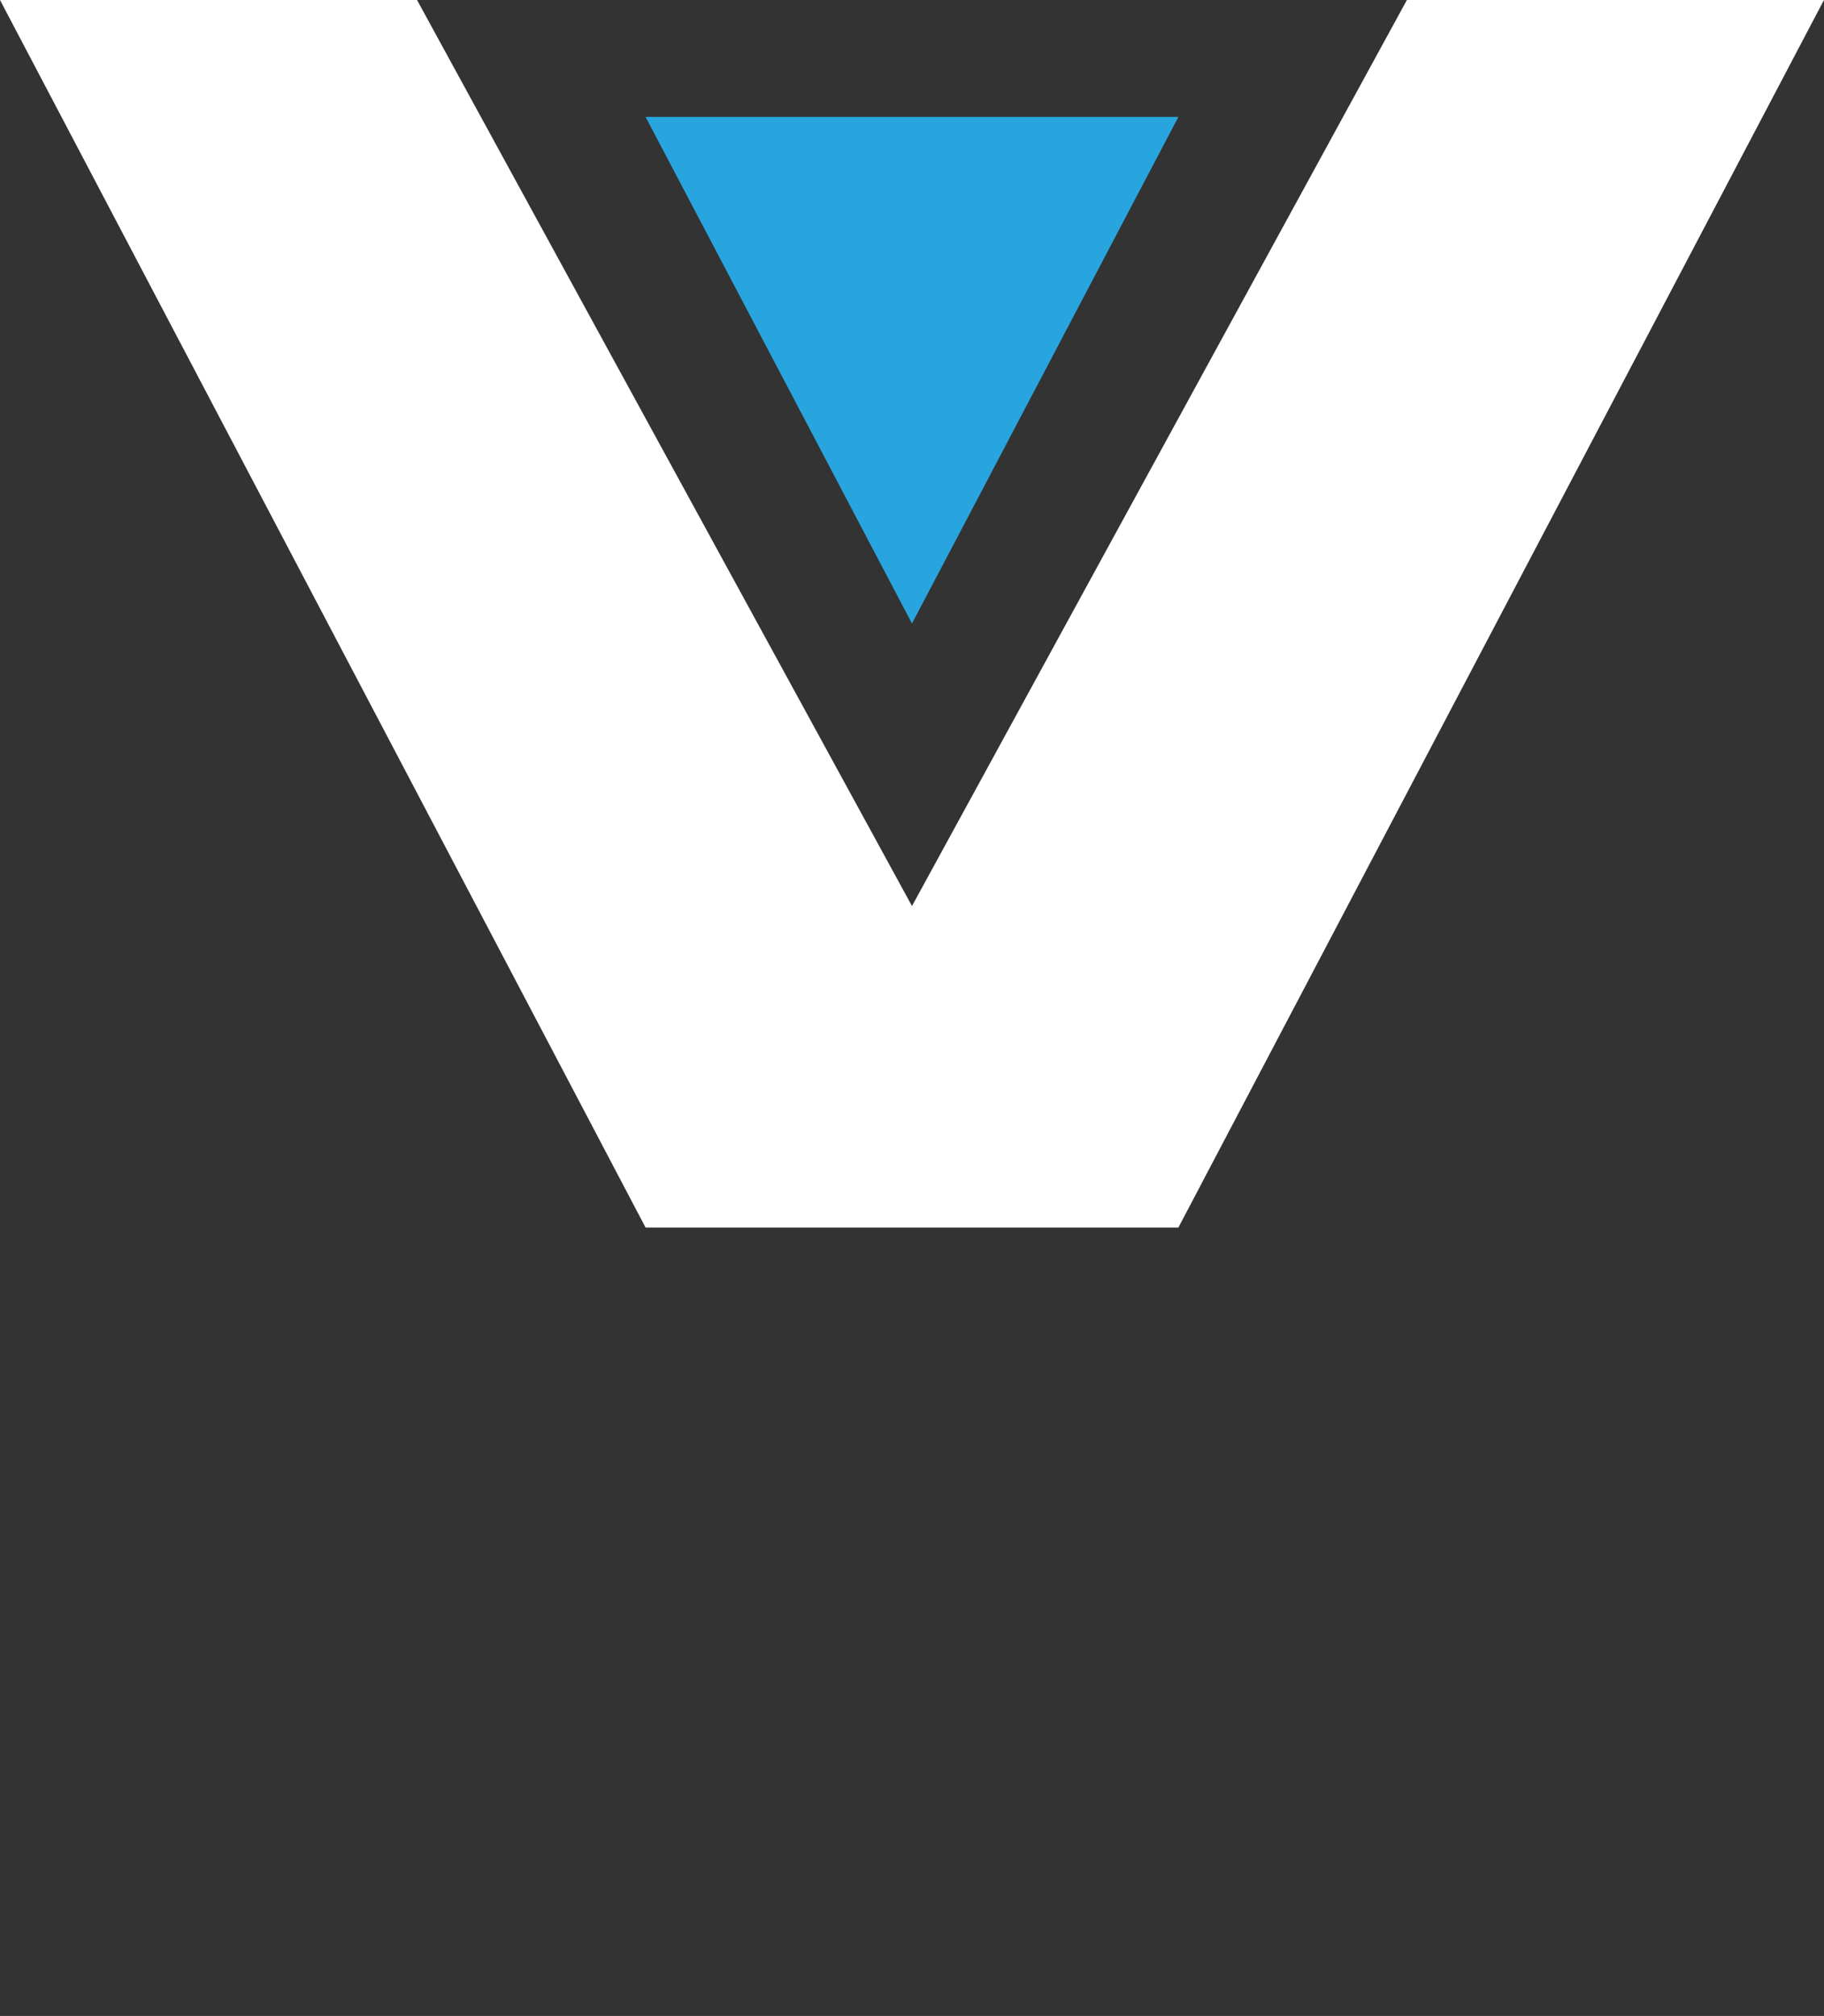
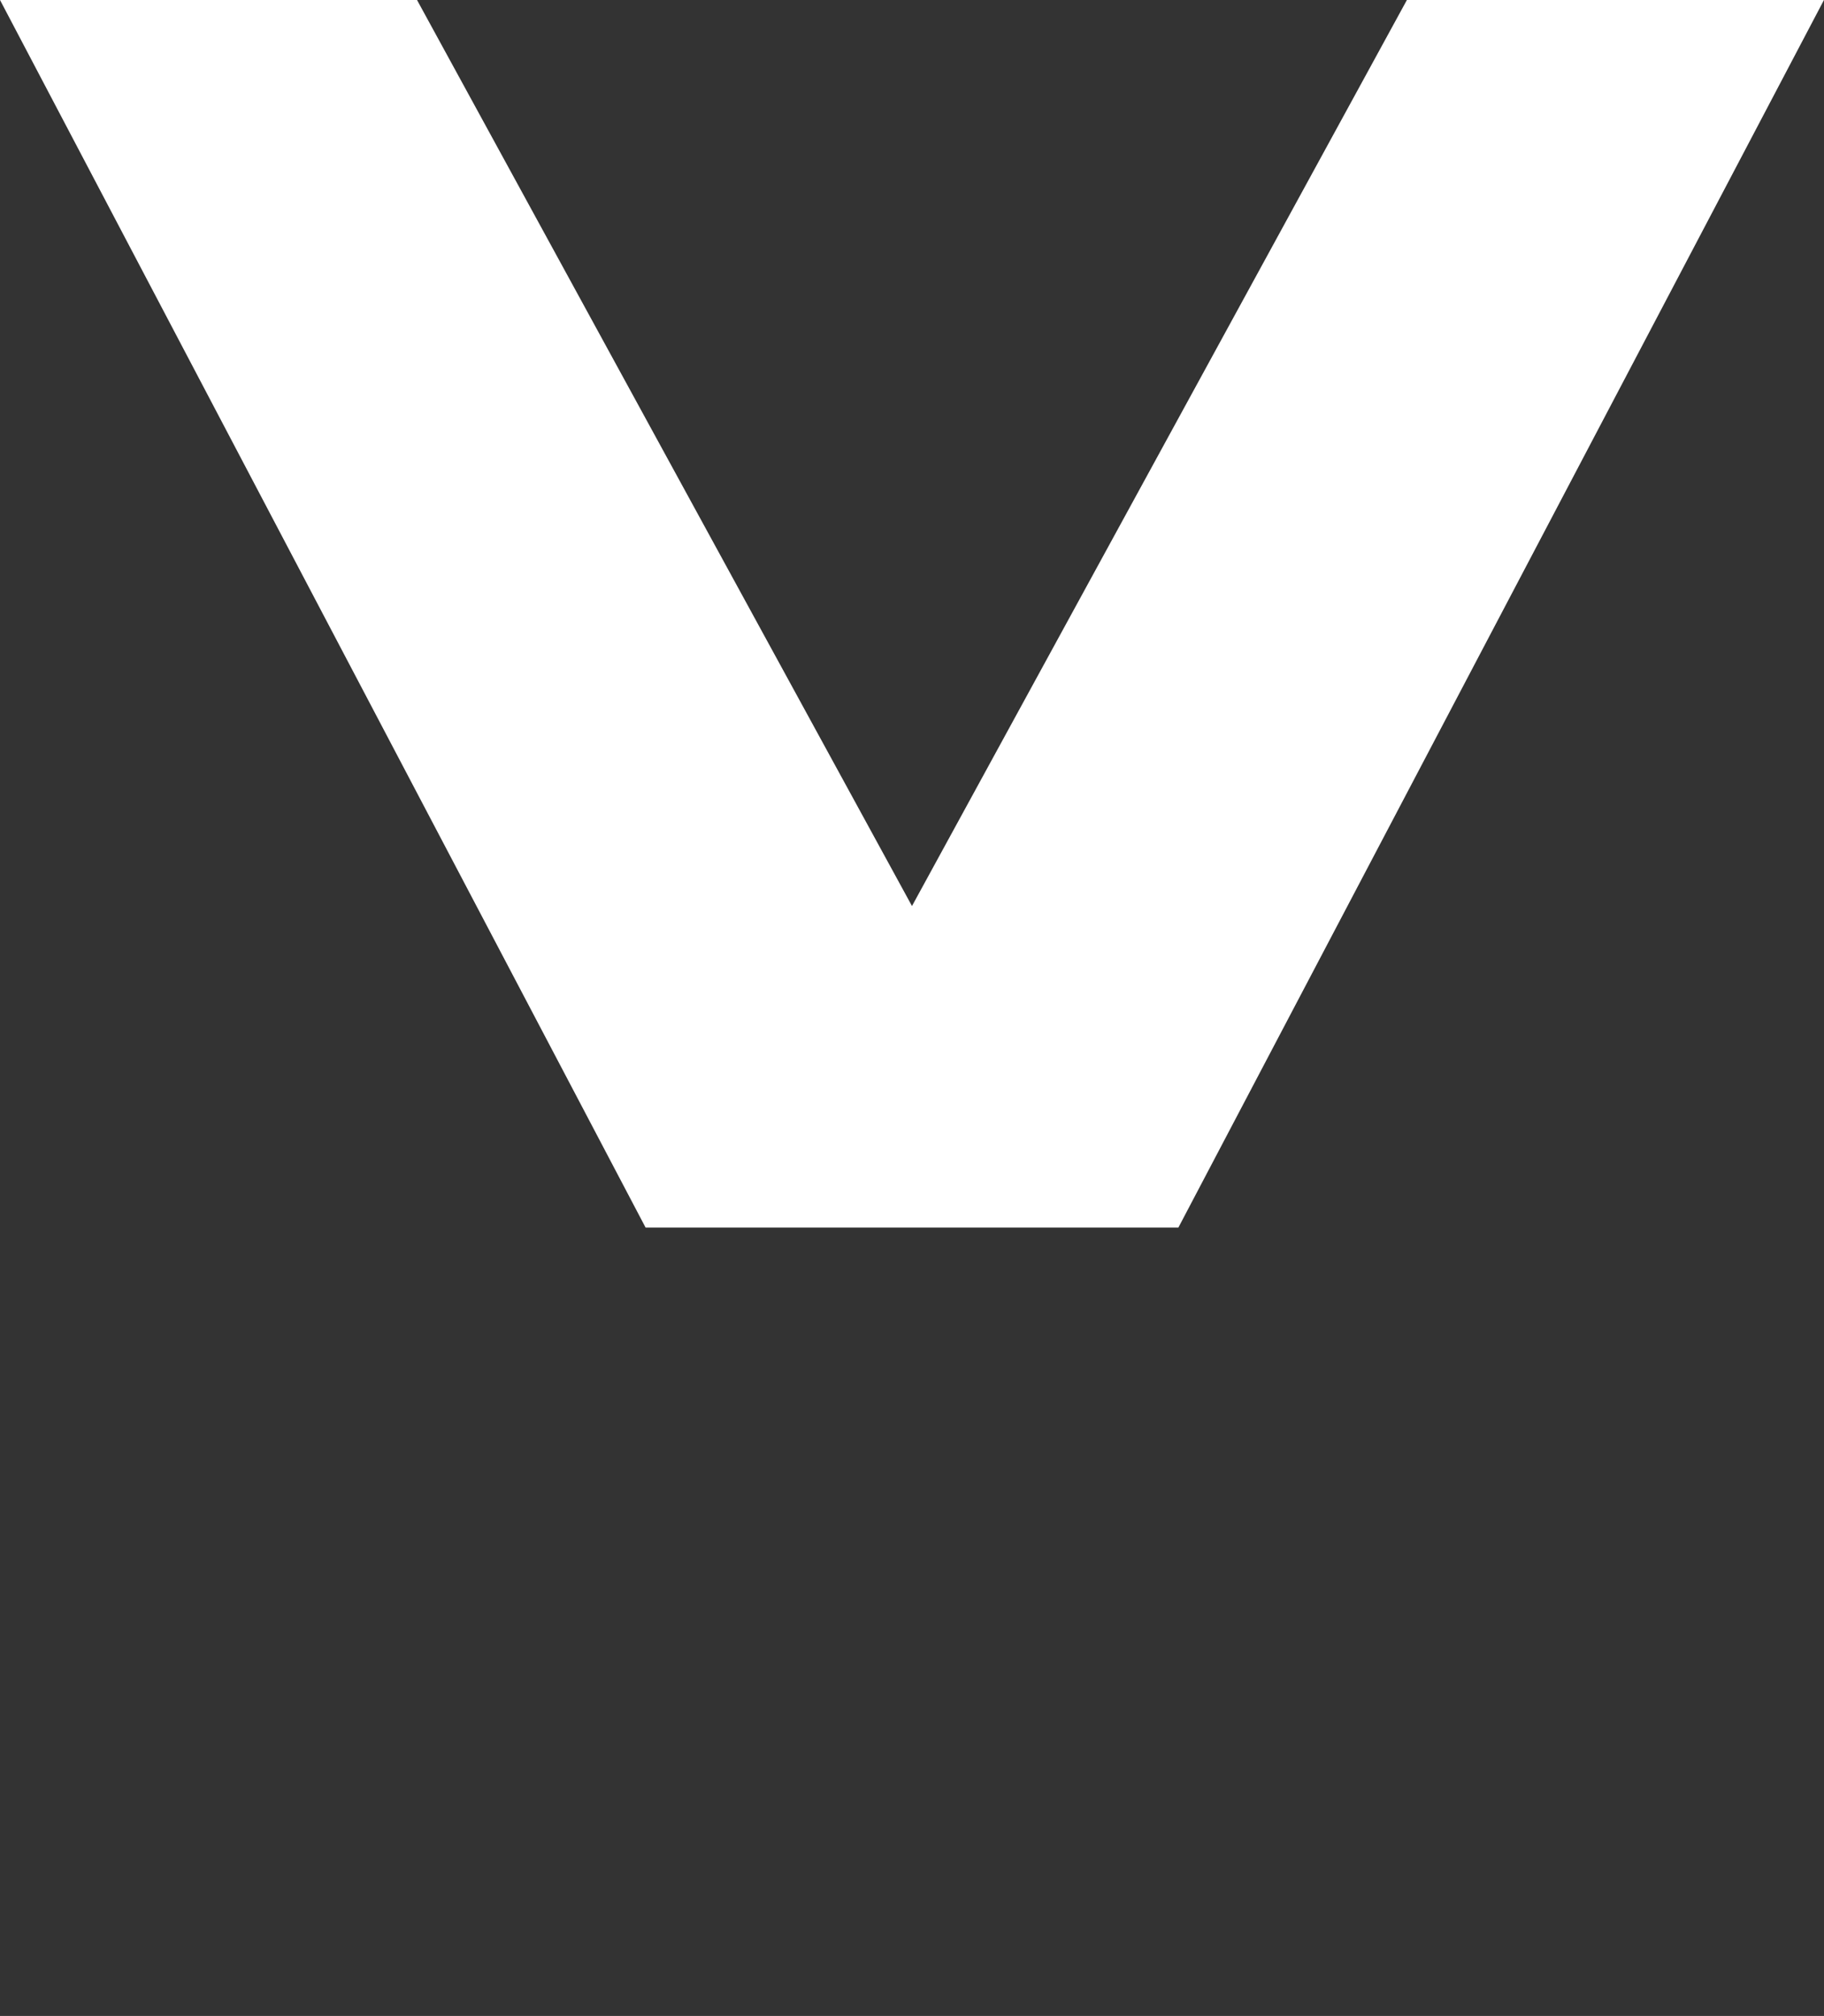
<svg xmlns="http://www.w3.org/2000/svg" xmlns:ns1="http://sodipodi.sourceforge.net/DTD/sodipodi-0.dtd" xmlns:ns2="http://www.inkscape.org/namespaces/inkscape" version="1.1" id="Layer_1" x="0px" y="0px" width="46.809px" height="51.732px" viewBox="0 0 46.809 51.732" enable-background="new 0 0 46.809 51.732" xml:space="preserve" ns1:docname="logo33.svg" ns2:version="0.92.2 (5c3e80d, 2017-08-06)">
  <rect x="0" y="0" width="46.809" height="51.732" fill="#333333" stroke="none" />
  <defs id="defs3999" />
  <ns1:namedview pagecolor="#ffffff" bordercolor="#666666" borderopacity="1" objecttolerance="10" gridtolerance="10" guidetolerance="10" ns2:pageopacity="0" ns2:pageshadow="2" ns2:window-width="1280" ns2:window-height="961" id="namedview3997" showgrid="false" ns2:zoom="4.5619734" ns2:cx="23.404499" ns2:cy="25.865999" ns2:window-x="-8" ns2:window-y="-8" ns2:window-maximized="1" ns2:current-layer="Layer_1" />
  <g id="g3976">
-     <polygon fill="#28A5DF" points="23.404,16 30.241,3 16.567,3  " id="polygon3974" />
-   </g>
+     </g>
  <g id="g3980">
    <polygon fill="#FFFFFF" points="46.808,0 36.105,0 23.404,23.25 10.702,0 0,0 16.567,31.5 30.241,31.5  " id="polygon3978" />
  </g>
</svg>